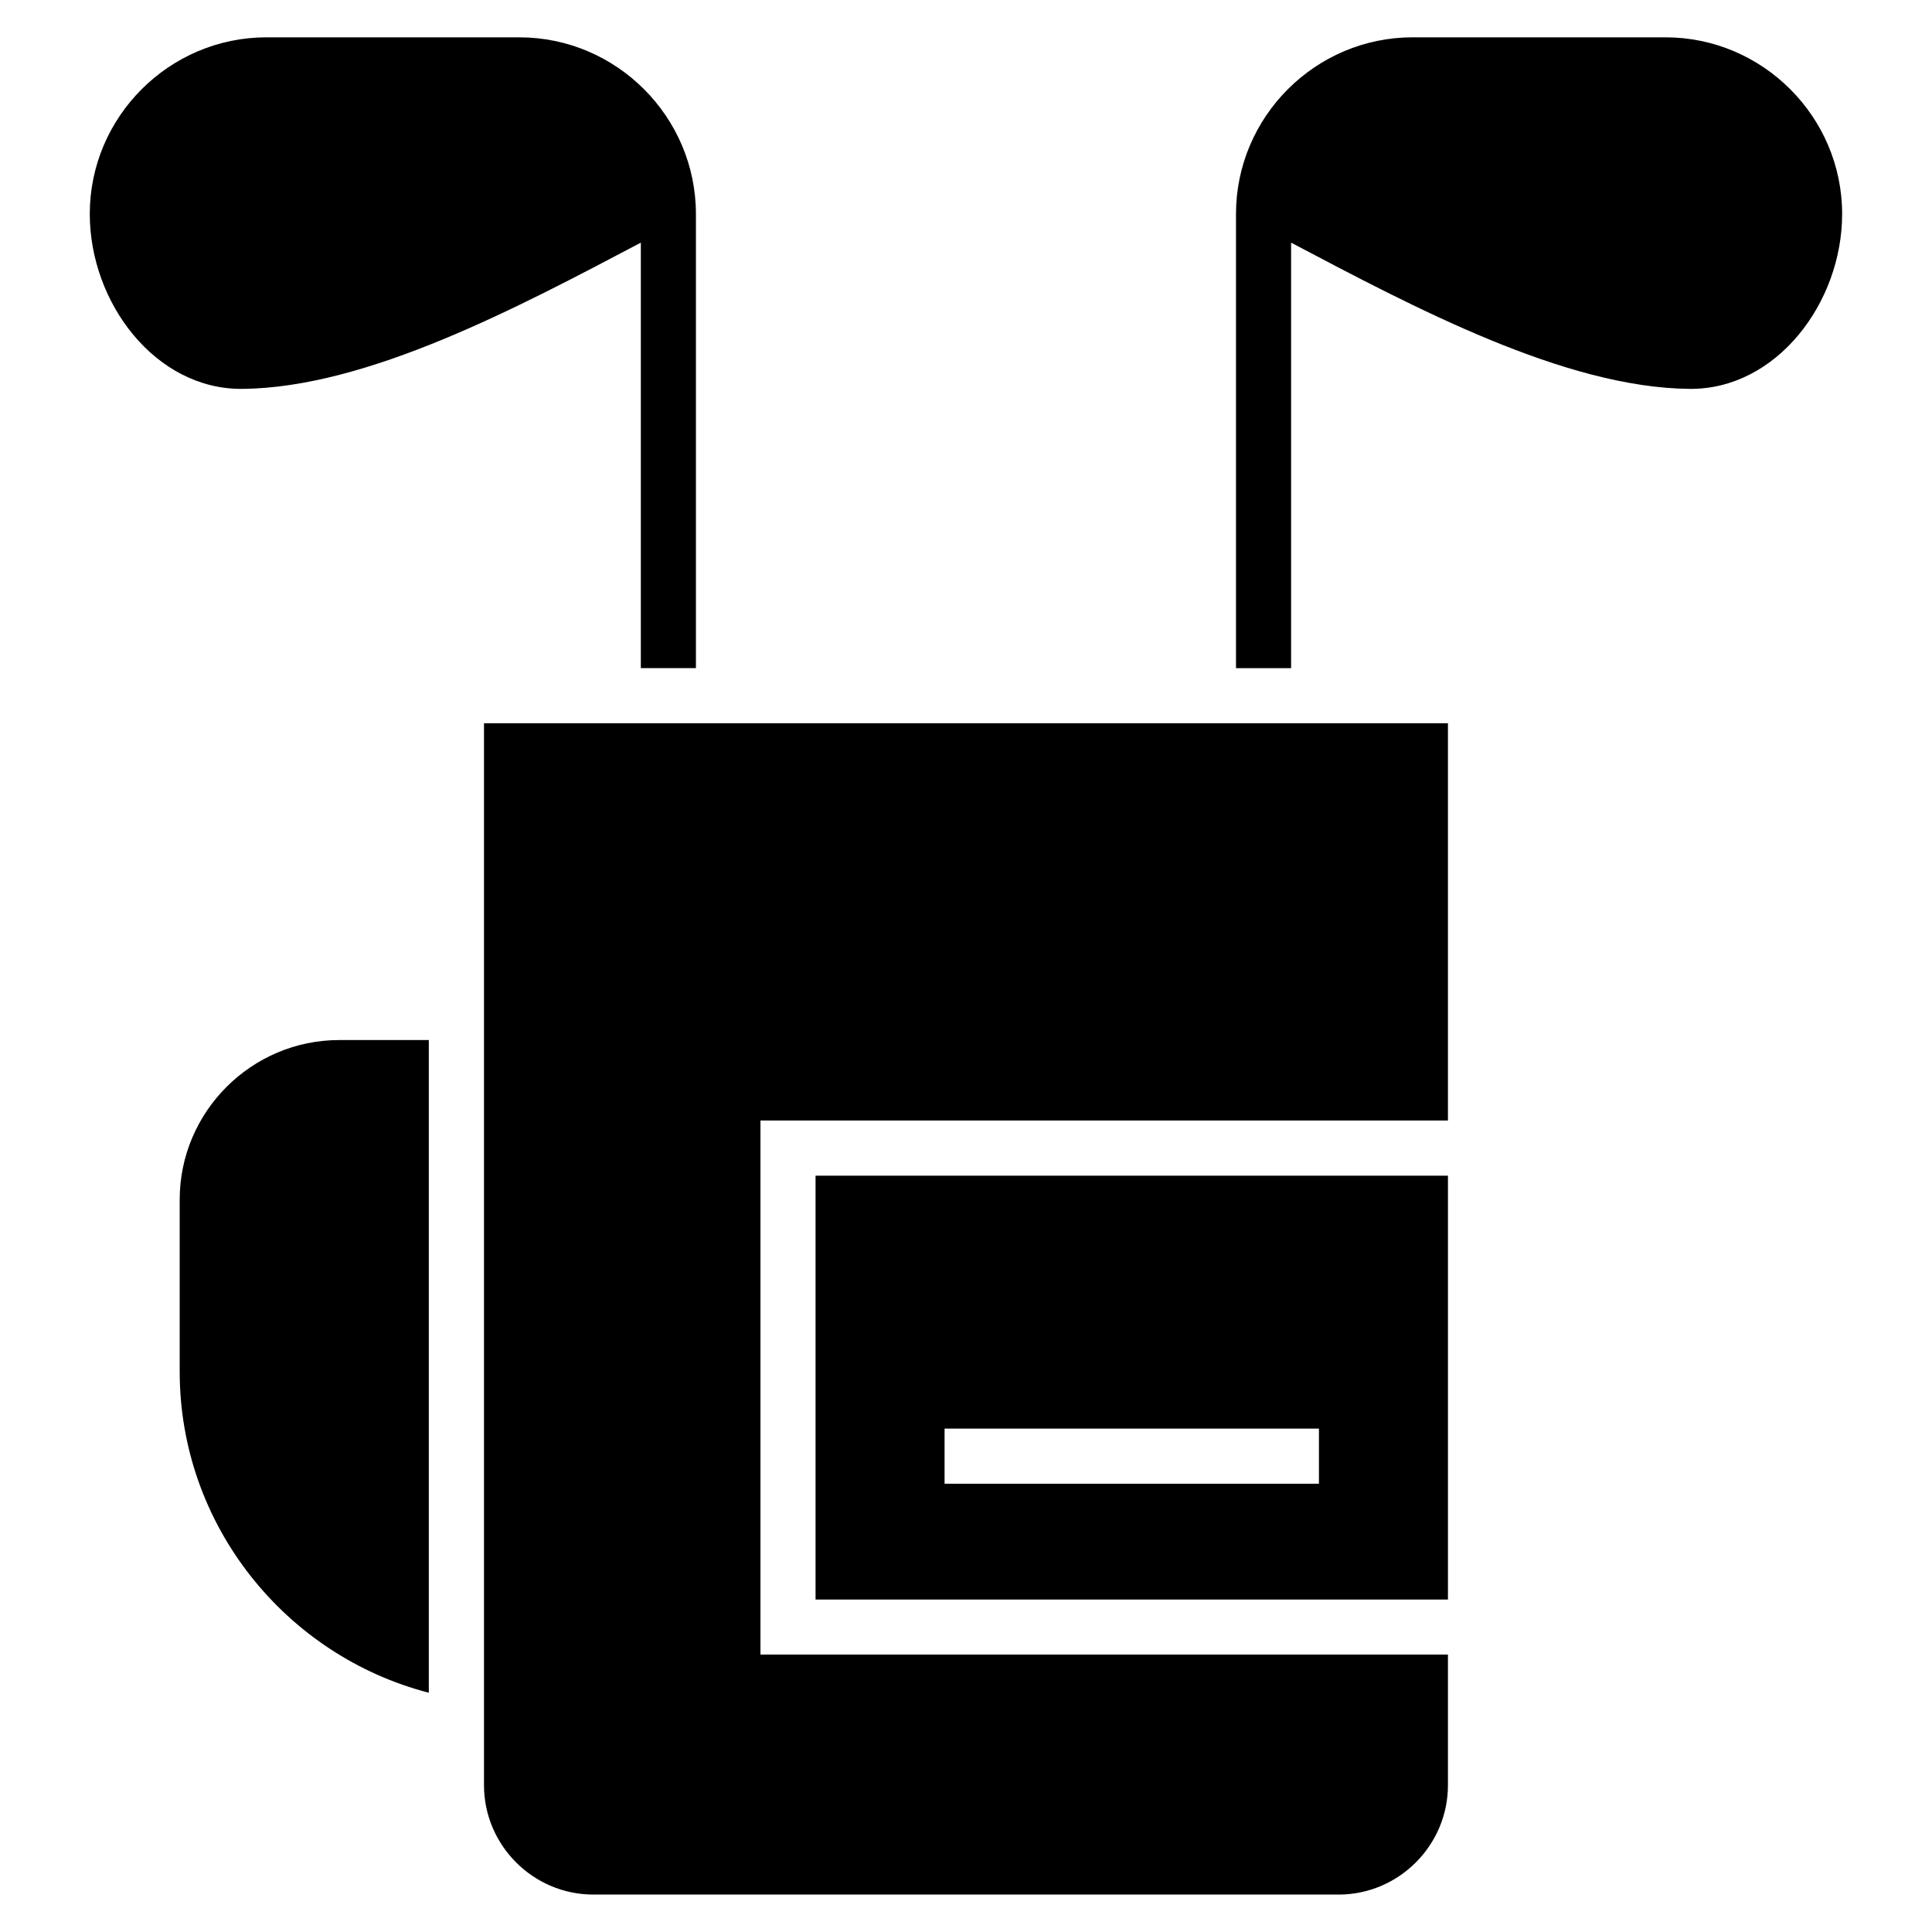
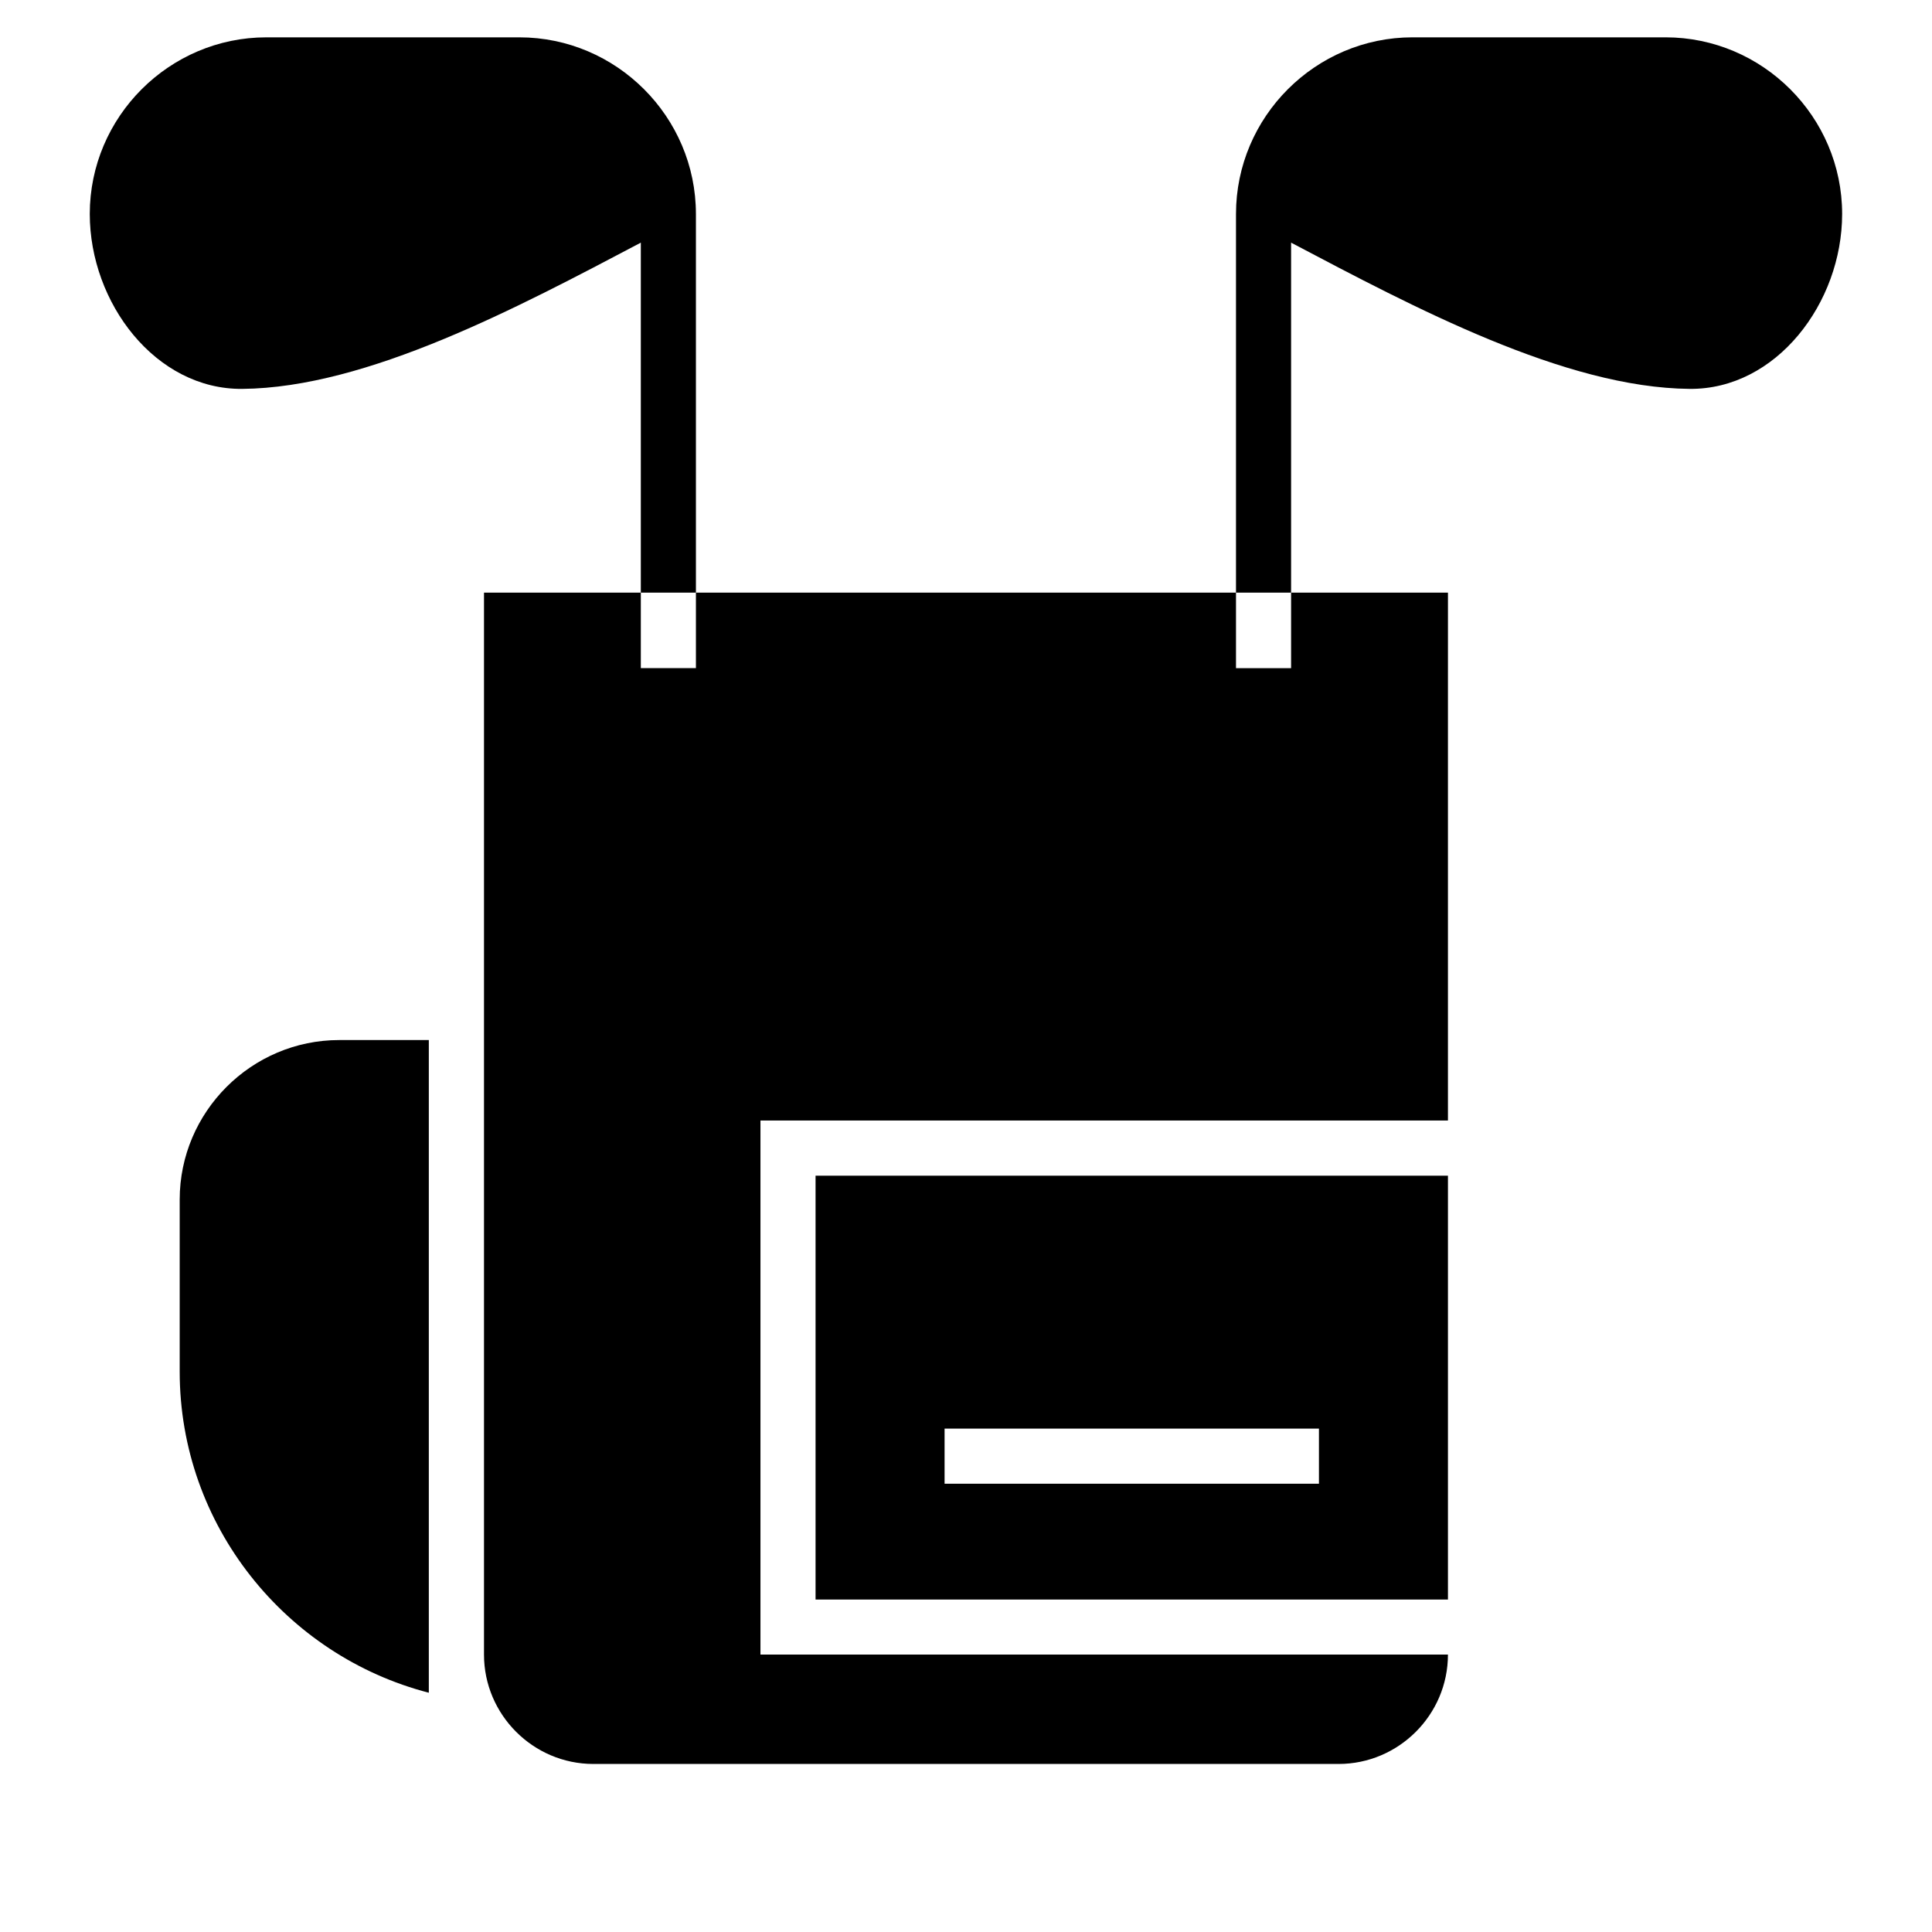
<svg xmlns="http://www.w3.org/2000/svg" fill="#000000" width="800px" height="800px" version="1.1" viewBox="144 144 512 512">
-   <path d="m527.72 335.68v105.27h-182.19v141.53h182.19v34.613c0 15.945-13.043 28.988-28.988 28.988h-197.48c-15.945 0-28.988-13.043-28.988-28.988v-281.43h255.46zm-41.566-127.36v112.75h-14.602v-120.37c0-25.738 21.055-46.809 46.793-46.809h67.031c25.738 0 46.809 21.07 46.809 46.809 0 23.578-17.457 46.566-40.414 46.355-33.117-0.289-73.125-21.629-105.62-38.754zm-157.73-7.617c0-25.738-21.055-46.809-46.793-46.809h-67.031c-25.738 0-46.809 21.07-46.809 46.809 0 23.578 17.457 46.566 40.414 46.355 33.117-0.289 73.125-21.629 105.62-38.754v112.75h14.602v-120.37zm-94.512 218.92h23.73v172.97c-37.848-9.777-66.02-44.301-66.02-85.094v-45.602c0-23.262 19.027-42.273 42.273-42.273zm293.81 35.941v112.33h-167.59v-112.33zm-133.4 67.031h99.211v14.602h-99.211z" fill-rule="evenodd" />
+   <path d="m527.72 335.68v105.27h-182.19v141.53h182.19c0 15.945-13.043 28.988-28.988 28.988h-197.48c-15.945 0-28.988-13.043-28.988-28.988v-281.43h255.46zm-41.566-127.36v112.75h-14.602v-120.37c0-25.738 21.055-46.809 46.793-46.809h67.031c25.738 0 46.809 21.07 46.809 46.809 0 23.578-17.457 46.566-40.414 46.355-33.117-0.289-73.125-21.629-105.62-38.754zm-157.73-7.617c0-25.738-21.055-46.809-46.793-46.809h-67.031c-25.738 0-46.809 21.07-46.809 46.809 0 23.578 17.457 46.566 40.414 46.355 33.117-0.289 73.125-21.629 105.62-38.754v112.75h14.602v-120.37zm-94.512 218.92h23.73v172.97c-37.848-9.777-66.02-44.301-66.02-85.094v-45.602c0-23.262 19.027-42.273 42.273-42.273zm293.81 35.941v112.33h-167.59v-112.33zm-133.4 67.031h99.211v14.602h-99.211z" fill-rule="evenodd" />
</svg>